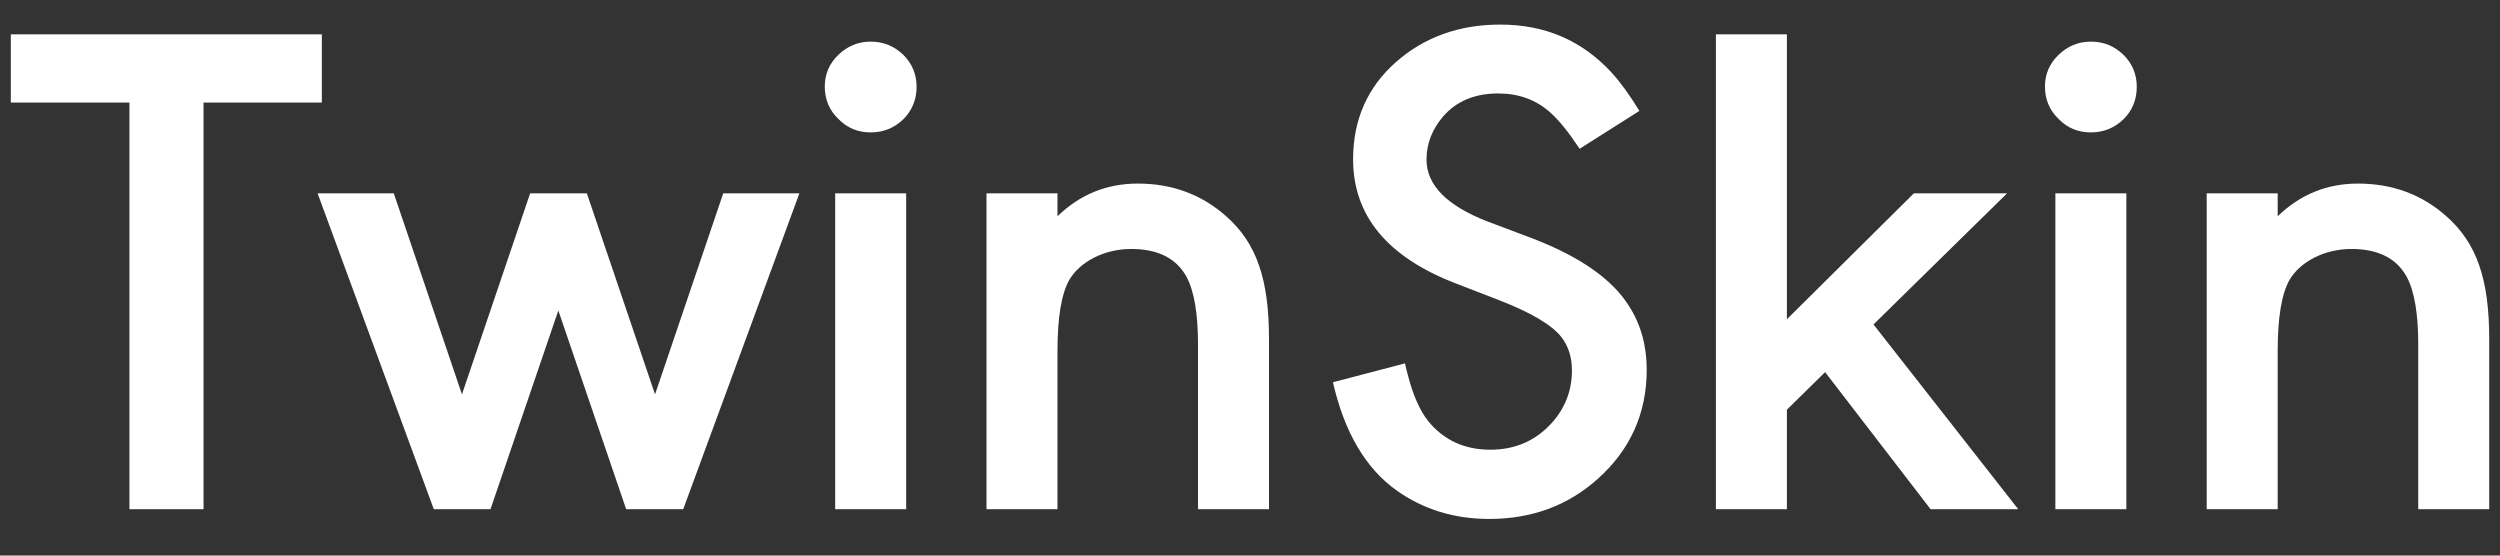
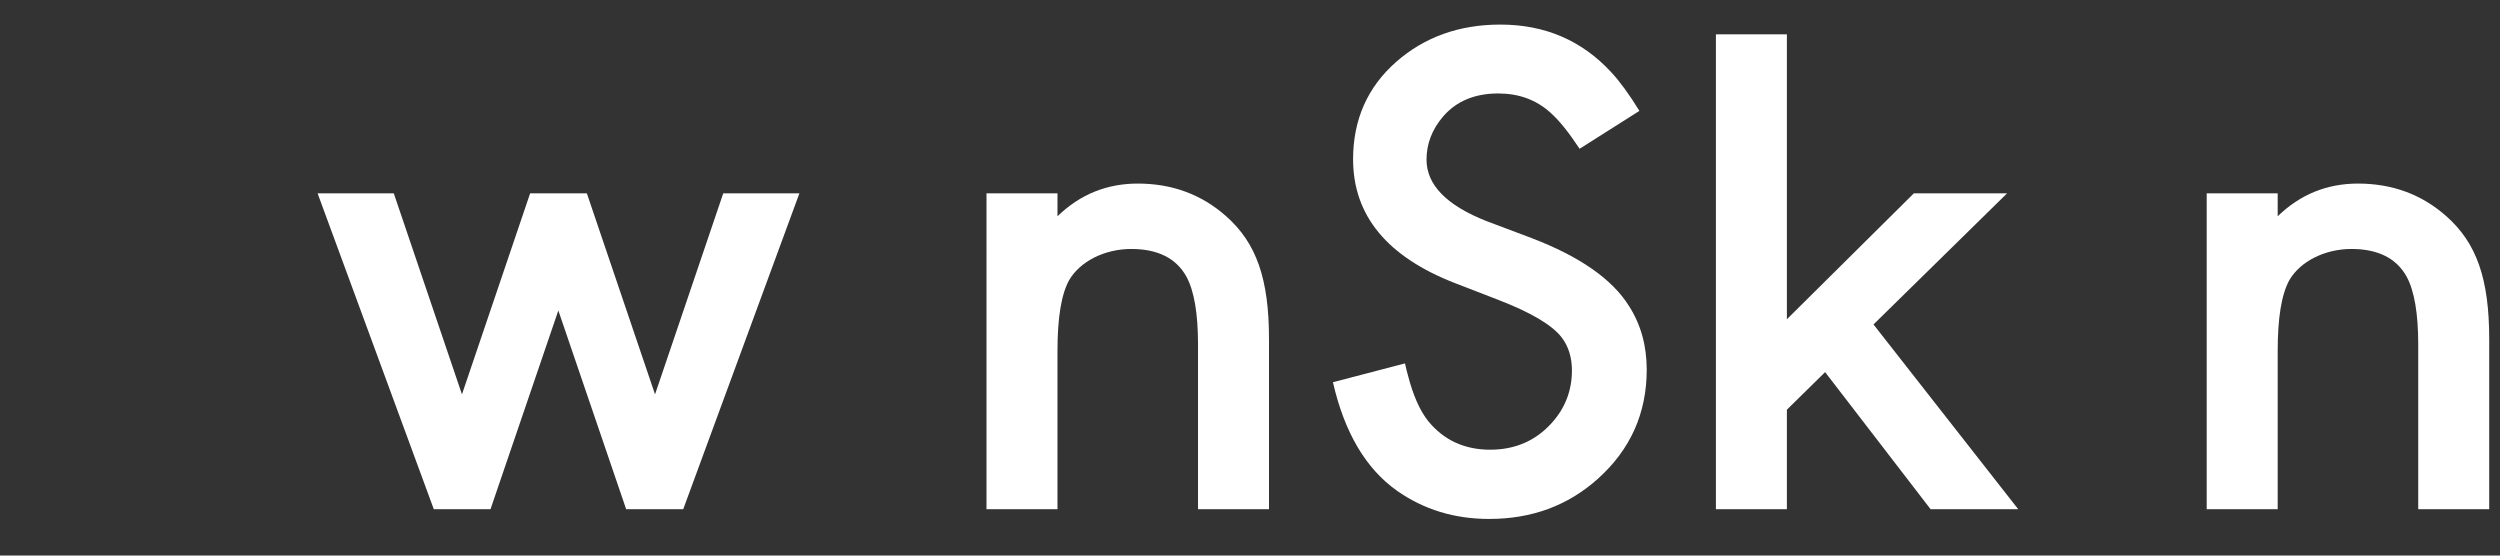
<svg xmlns="http://www.w3.org/2000/svg" viewBox="0 0 1080 240" version="1.1" data-sanitized-data-name="Calque 1" data-name="Calque 1" id="Calque_1">
  <rect x="0" y="0" width="1080" height="240" fill="#333333" stroke="none" />
  <defs>
    <style>
      .cls-1 {
        fill: #fff;
        stroke-width: 0px;
      }
    </style>
  </defs>
  <g id="Twinskin-Schwalbe">
    <g>
-       <polygon points="4.671 14.834 4.671 44.302 55.915 44.302 55.915 219.976 87.925 219.976 87.925 44.302 139.029 44.302 139.029 14.834 4.671 14.834" class="cls-1" />
      <polygon points="312.441 83.516 282.973 170.368 253.518 83.516 229.021 83.516 199.566 170.368 170.111 83.516 137.199 83.516 187.4 219.972 211.897 219.972 241.2 134.137 270.502 219.972 295.152 219.972 345.341 83.516 312.441 83.516" class="cls-1" />
      <g>
-         <path d="M390.254,23.71c3.763,3.737,5.708,8.39,5.708,13.806,0,5.555-1.945,10.221-5.708,13.984-3.915,3.763-8.568,5.695-14.124,5.695s-10.221-1.932-13.984-5.848c-3.903-3.763-5.848-8.403-5.848-13.971,0-5.276,1.945-9.928,5.848-13.666,3.915-3.763,8.568-5.733,13.984-5.733,5.555,0,10.208,1.97,14.124,5.733M391.461,219.978h-30.663V83.522h30.663v136.456Z" class="cls-1" />
        <path d="M426.167,83.511h30.663v9.916c9.763-9.471,21.332-14.124,34.705-14.124,14.734,0,27.51,4.653,38.176,14.124,13.068,11.568,18.497,27.052,18.497,53.037v73.504h-30.663v-71.088c0-13.374-1.653-23.137-4.971-29.302-4.36-7.945-12.318-12.026-23.887-12.026s-22.094,5.428-26.76,13.374c-3.458,6.178-5.098,16.374-5.098,30.815v68.228h-30.663V83.511h.001Z" class="cls-1" />
        <path d="M682.384,64.273c-4.665-7.081-8.861-12.318-12.624-15.636-6.166-5.555-13.679-8.263-22.539-8.263-10.068,0-18.039,3.305-23.76,9.903-4.805,5.568-7.208,11.899-7.208,18.662,0,10.971,8.721,19.819,25.997,26.607l19.539,7.361c20.734,7.945,34.718,17.721,41.939,29.302,5.11,7.958,7.653,17.124,7.653,27.51,0,18.789-7.055,34.553-21.179,47.189-12.929,11.556-28.552,17.276-46.884,17.276-15.039,0-28.26-4.055-39.828-12.191-13.386-9.458-22.692-25.094-27.662-46.871l31.12-8.136c.445,2.123.903,3.763,1.195,4.831,2.25,8.873,5.25,15.624,8.873,20.137,6.75,8.263,15.776,12.318,26.747,12.318,10.806,0,19.692-3.89,26.607-11.581,5.848-6.471,8.708-14.124,8.708-22.679,0-5.568-1.5-10.361-4.348-14.124-4.068-5.403-13.246-10.844-27.217-16.247l-18.624-7.208c-29.62-11.416-44.354-29.302-44.354-53.659,0-16.984,6.166-31.107,18.649-42.078,12.179-10.678,27.192-16.081,44.939-16.081,19.387,0,35.303,6.916,47.939,20.594,3.763,4.055,7.805,9.611,12.166,16.692l-25.845,16.374v-.002Z" class="cls-1" />
        <polygon points="809.348 140.163 871.868 219.972 834.01 219.972 788.449 160.757 771.935 176.991 771.935 219.972 741.272 219.972 741.272 14.83 771.935 14.83 771.935 137.913 826.789 83.516 867.063 83.516 809.348 140.163" class="cls-1" />
-         <path d="M917.377,23.71c3.763,3.737,5.708,8.39,5.708,13.806,0,5.555-1.945,10.221-5.708,13.984-3.903,3.763-8.555,5.695-14.124,5.695s-10.208-1.932-13.971-5.848c-3.915-3.763-5.86-8.403-5.86-13.971,0-5.276,1.945-9.928,5.86-13.666,3.903-3.763,8.568-5.733,13.971-5.733,5.568,0,10.221,1.97,14.124,5.733M918.585,219.978h-30.663V83.522h30.663v136.456Z" class="cls-1" />
        <path d="M953.295,83.511h30.663v9.916c9.763-9.471,21.331-14.124,34.705-14.124,14.734,0,27.51,4.653,38.176,14.124,13.068,11.568,18.497,27.052,18.497,53.037v73.504h-30.662v-71.088c0-13.374-1.653-23.137-4.971-29.302-4.36-7.945-12.318-12.026-23.887-12.026s-22.094,5.428-26.76,13.374c-3.458,6.178-5.098,16.374-5.098,30.815v68.228h-30.663V83.511h0Z" class="cls-1" />
      </g>
    </g>
  </g>
</svg>